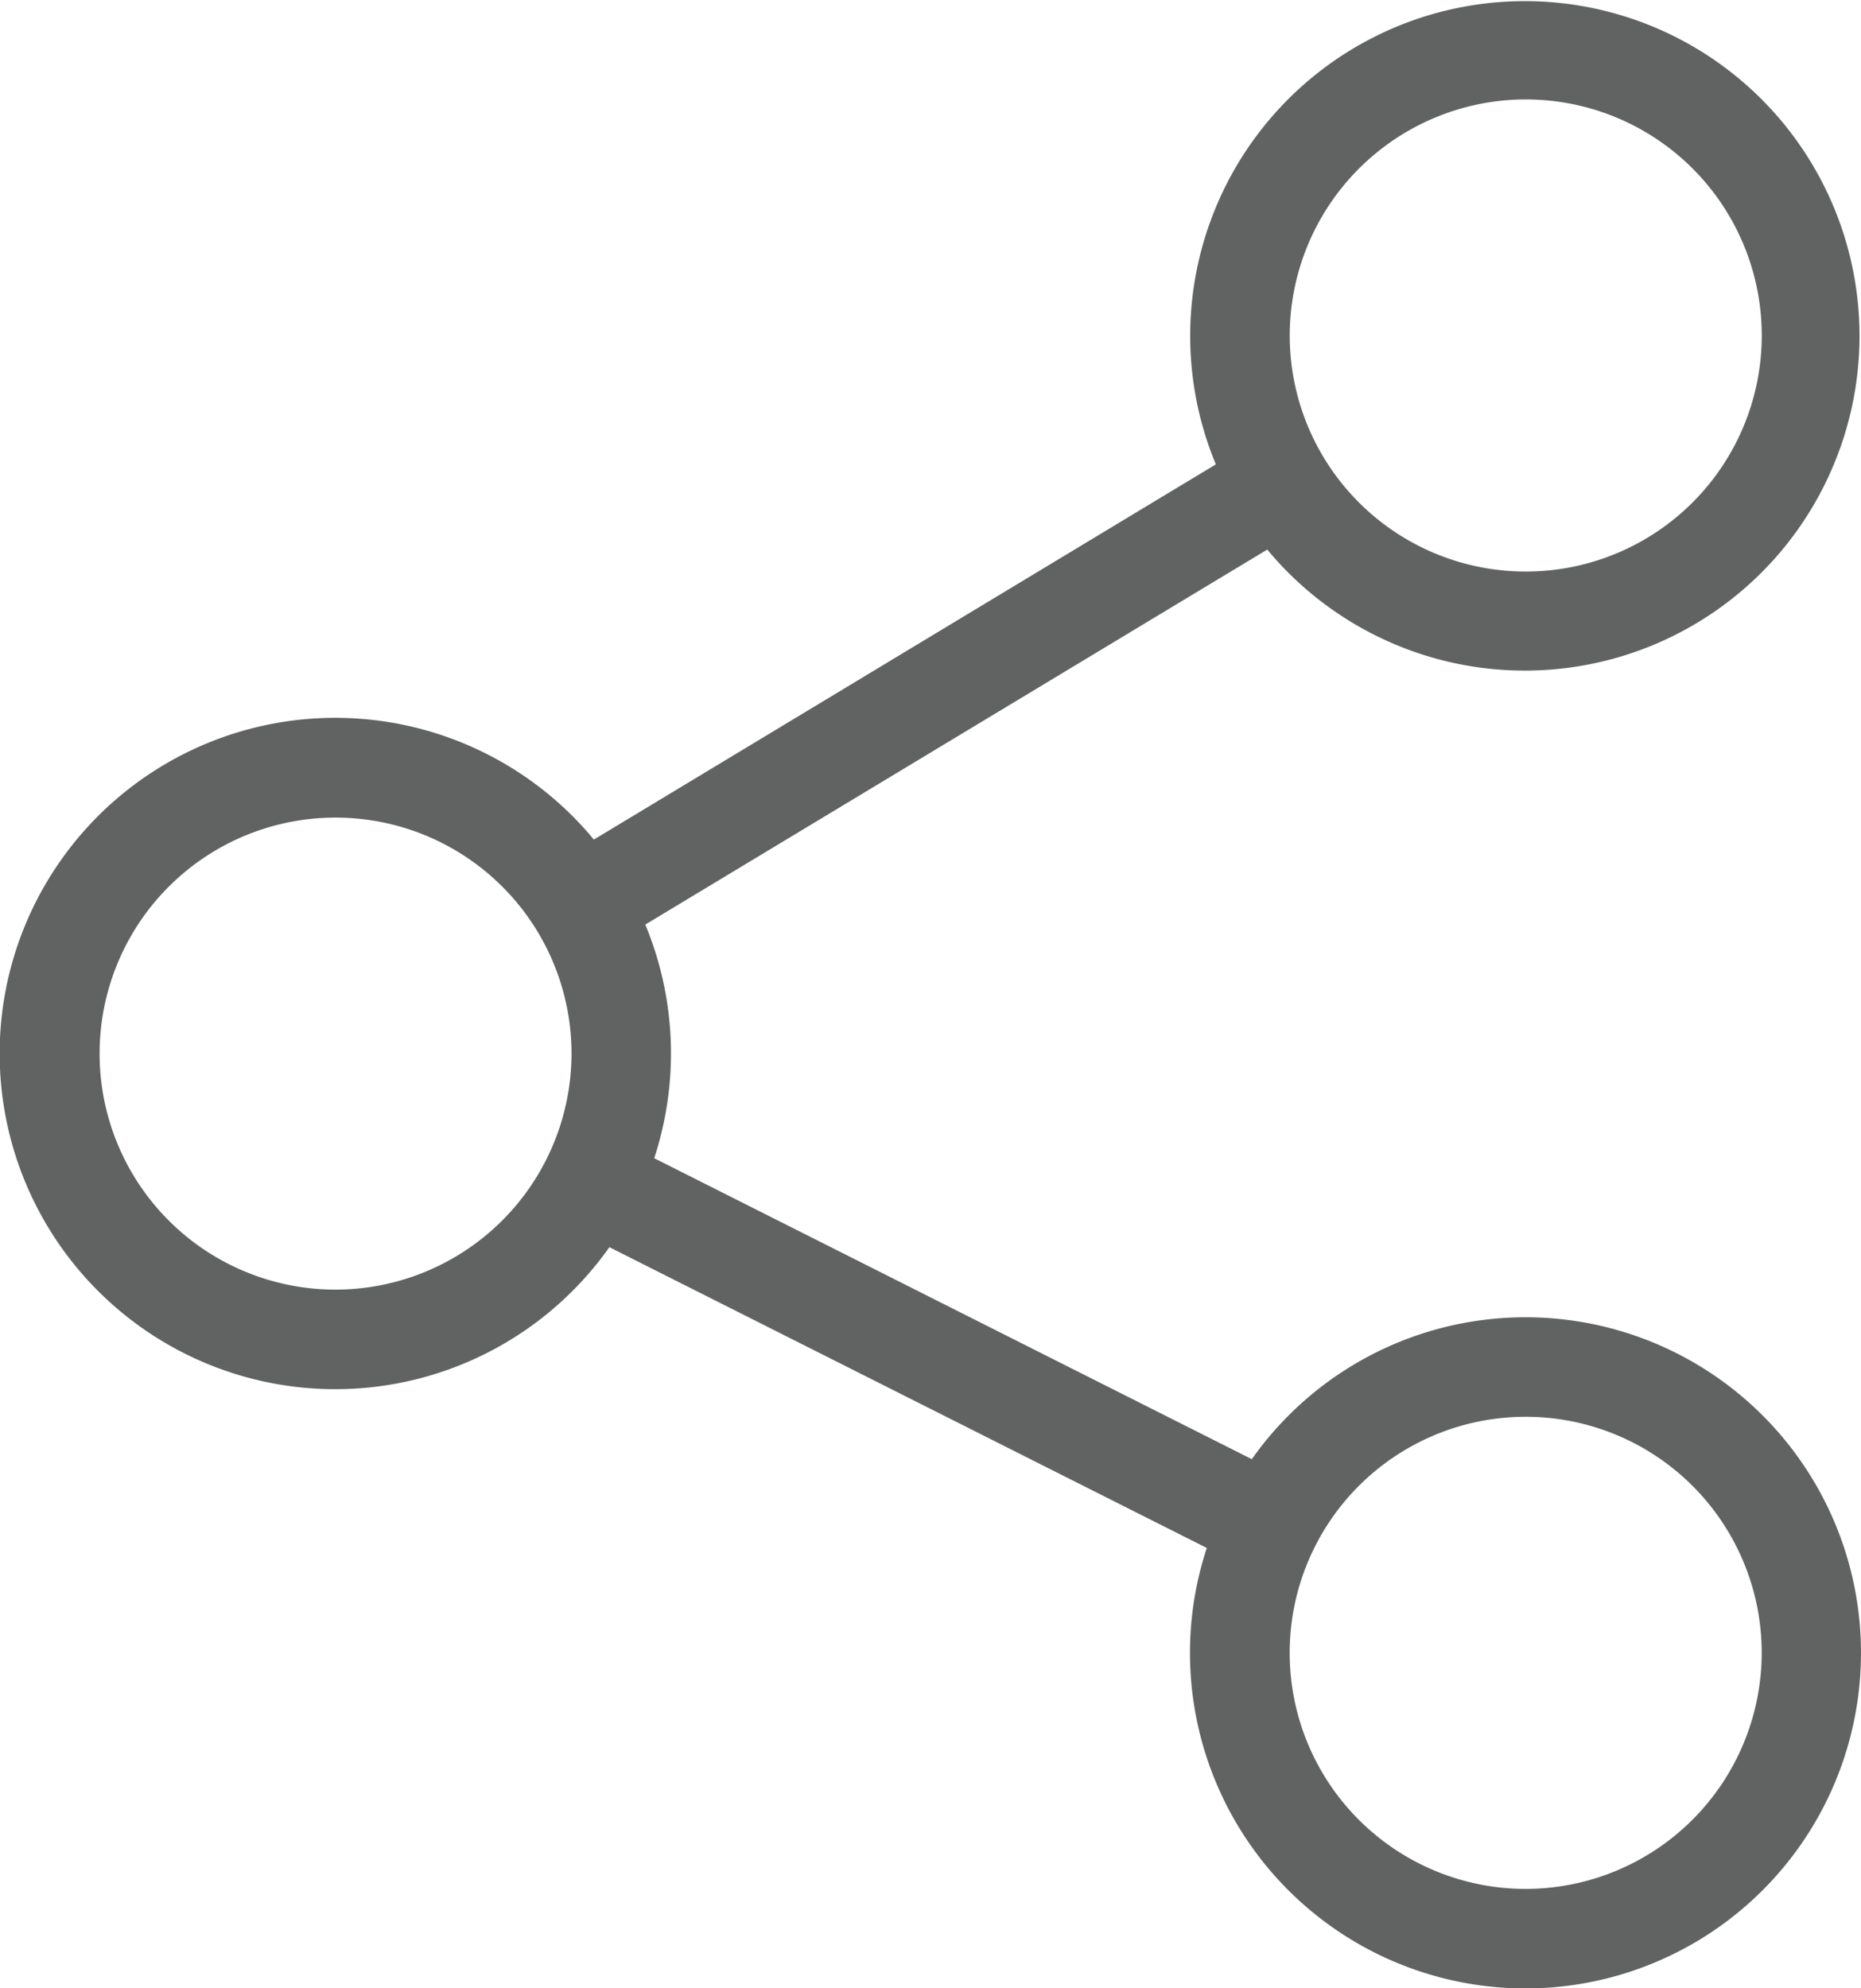
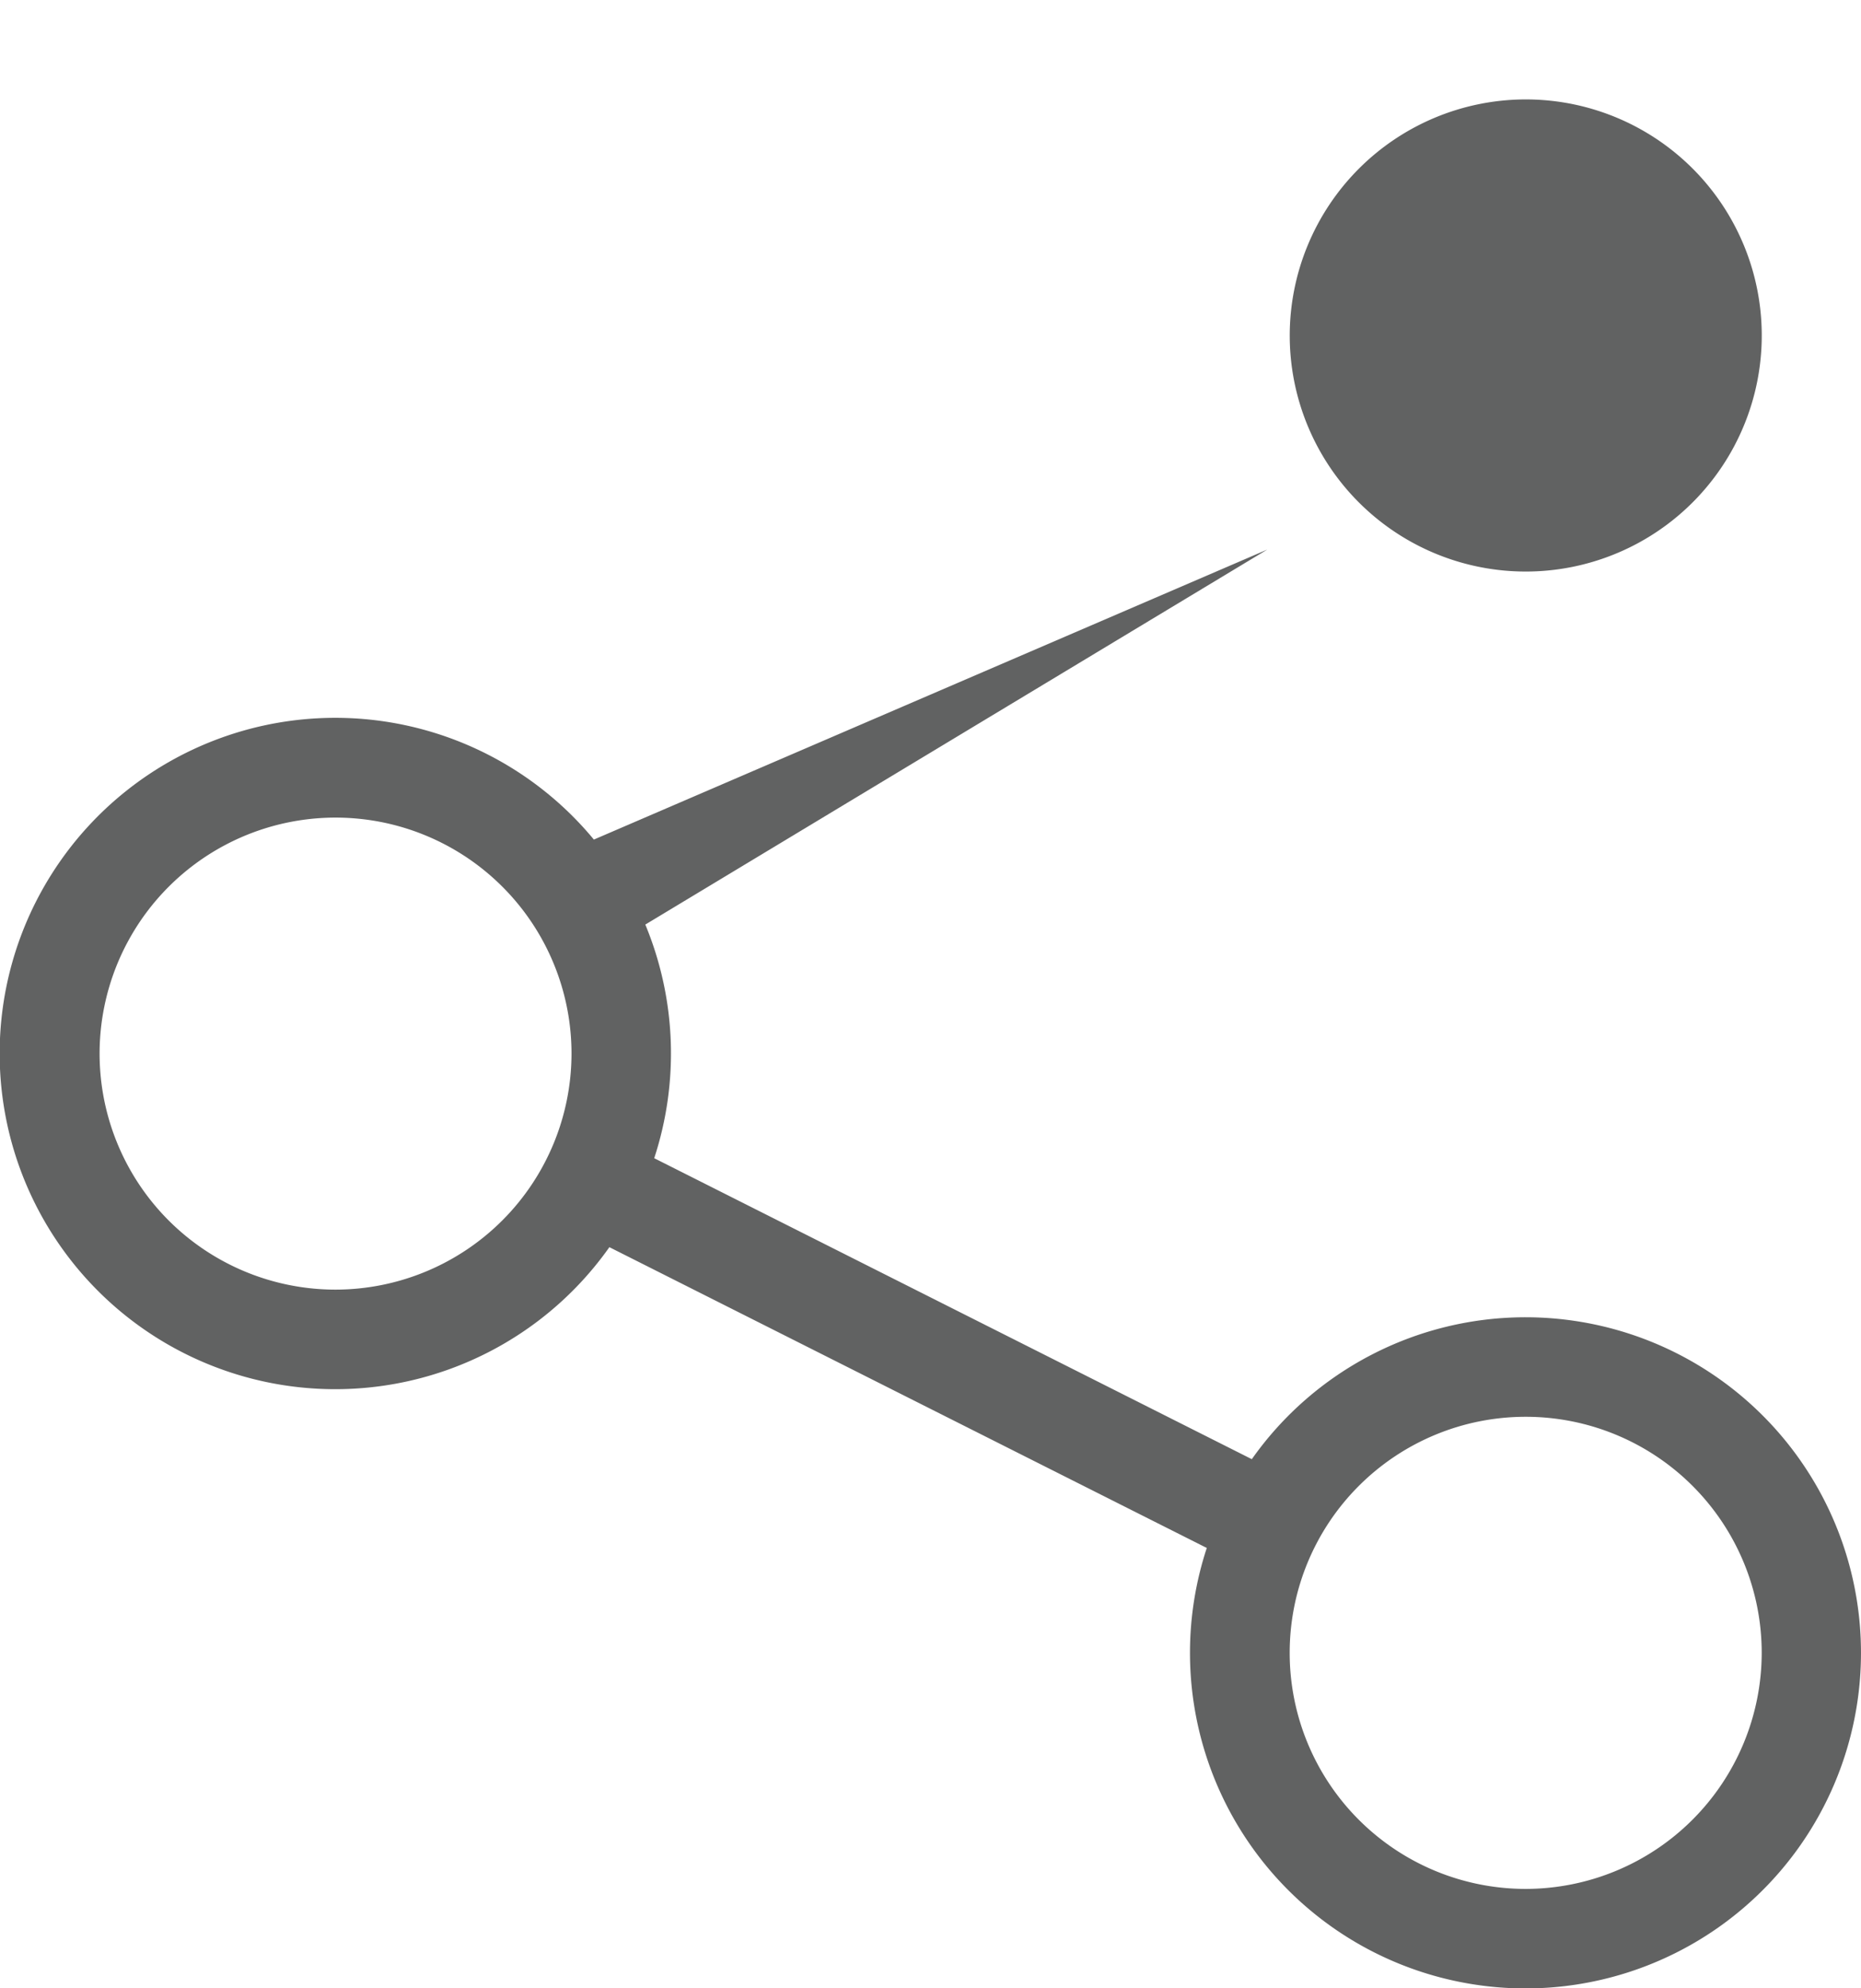
<svg xmlns="http://www.w3.org/2000/svg" viewBox="0 0 374.47 400">
  <defs>
    <style>.cls-1{fill:#616262;}</style>
  </defs>
  <g id="Layer_2" data-name="Layer 2">
    <g id="Layer_1-2" data-name="Layer 1">
-       <path id="share" class="cls-1" d="M307,265a67.38,67.38,0,0,0-55.11,28.55L131.64,233a67.62,67.62,0,0,0-1.79-47L255,110.56a67.34,67.34,0,1,0-10.35-17.14L119.5,168.9a67.53,67.53,0,1,0,3.12,82l120.21,60.51A67.51,67.51,0,1,0,307,265Zm0-245a47.49,47.49,0,1,1-47.48,47.49A47.54,47.54,0,0,1,307,20ZM67.51,259.44A47.48,47.48,0,1,1,115,212,47.54,47.54,0,0,1,67.51,259.44ZM307,380a47.49,47.49,0,1,1,47.49-47.49A47.54,47.54,0,0,1,307,380Z" />
+       <path id="share" class="cls-1" d="M307,265a67.38,67.38,0,0,0-55.11,28.55L131.64,233a67.62,67.62,0,0,0-1.79-47L255,110.56L119.5,168.9a67.53,67.53,0,1,0,3.12,82l120.21,60.51A67.51,67.51,0,1,0,307,265Zm0-245a47.49,47.49,0,1,1-47.48,47.49A47.54,47.54,0,0,1,307,20ZM67.51,259.44A47.48,47.48,0,1,1,115,212,47.54,47.54,0,0,1,67.51,259.44ZM307,380a47.49,47.49,0,1,1,47.49-47.49A47.54,47.54,0,0,1,307,380Z" />
    </g>
  </g>
</svg>